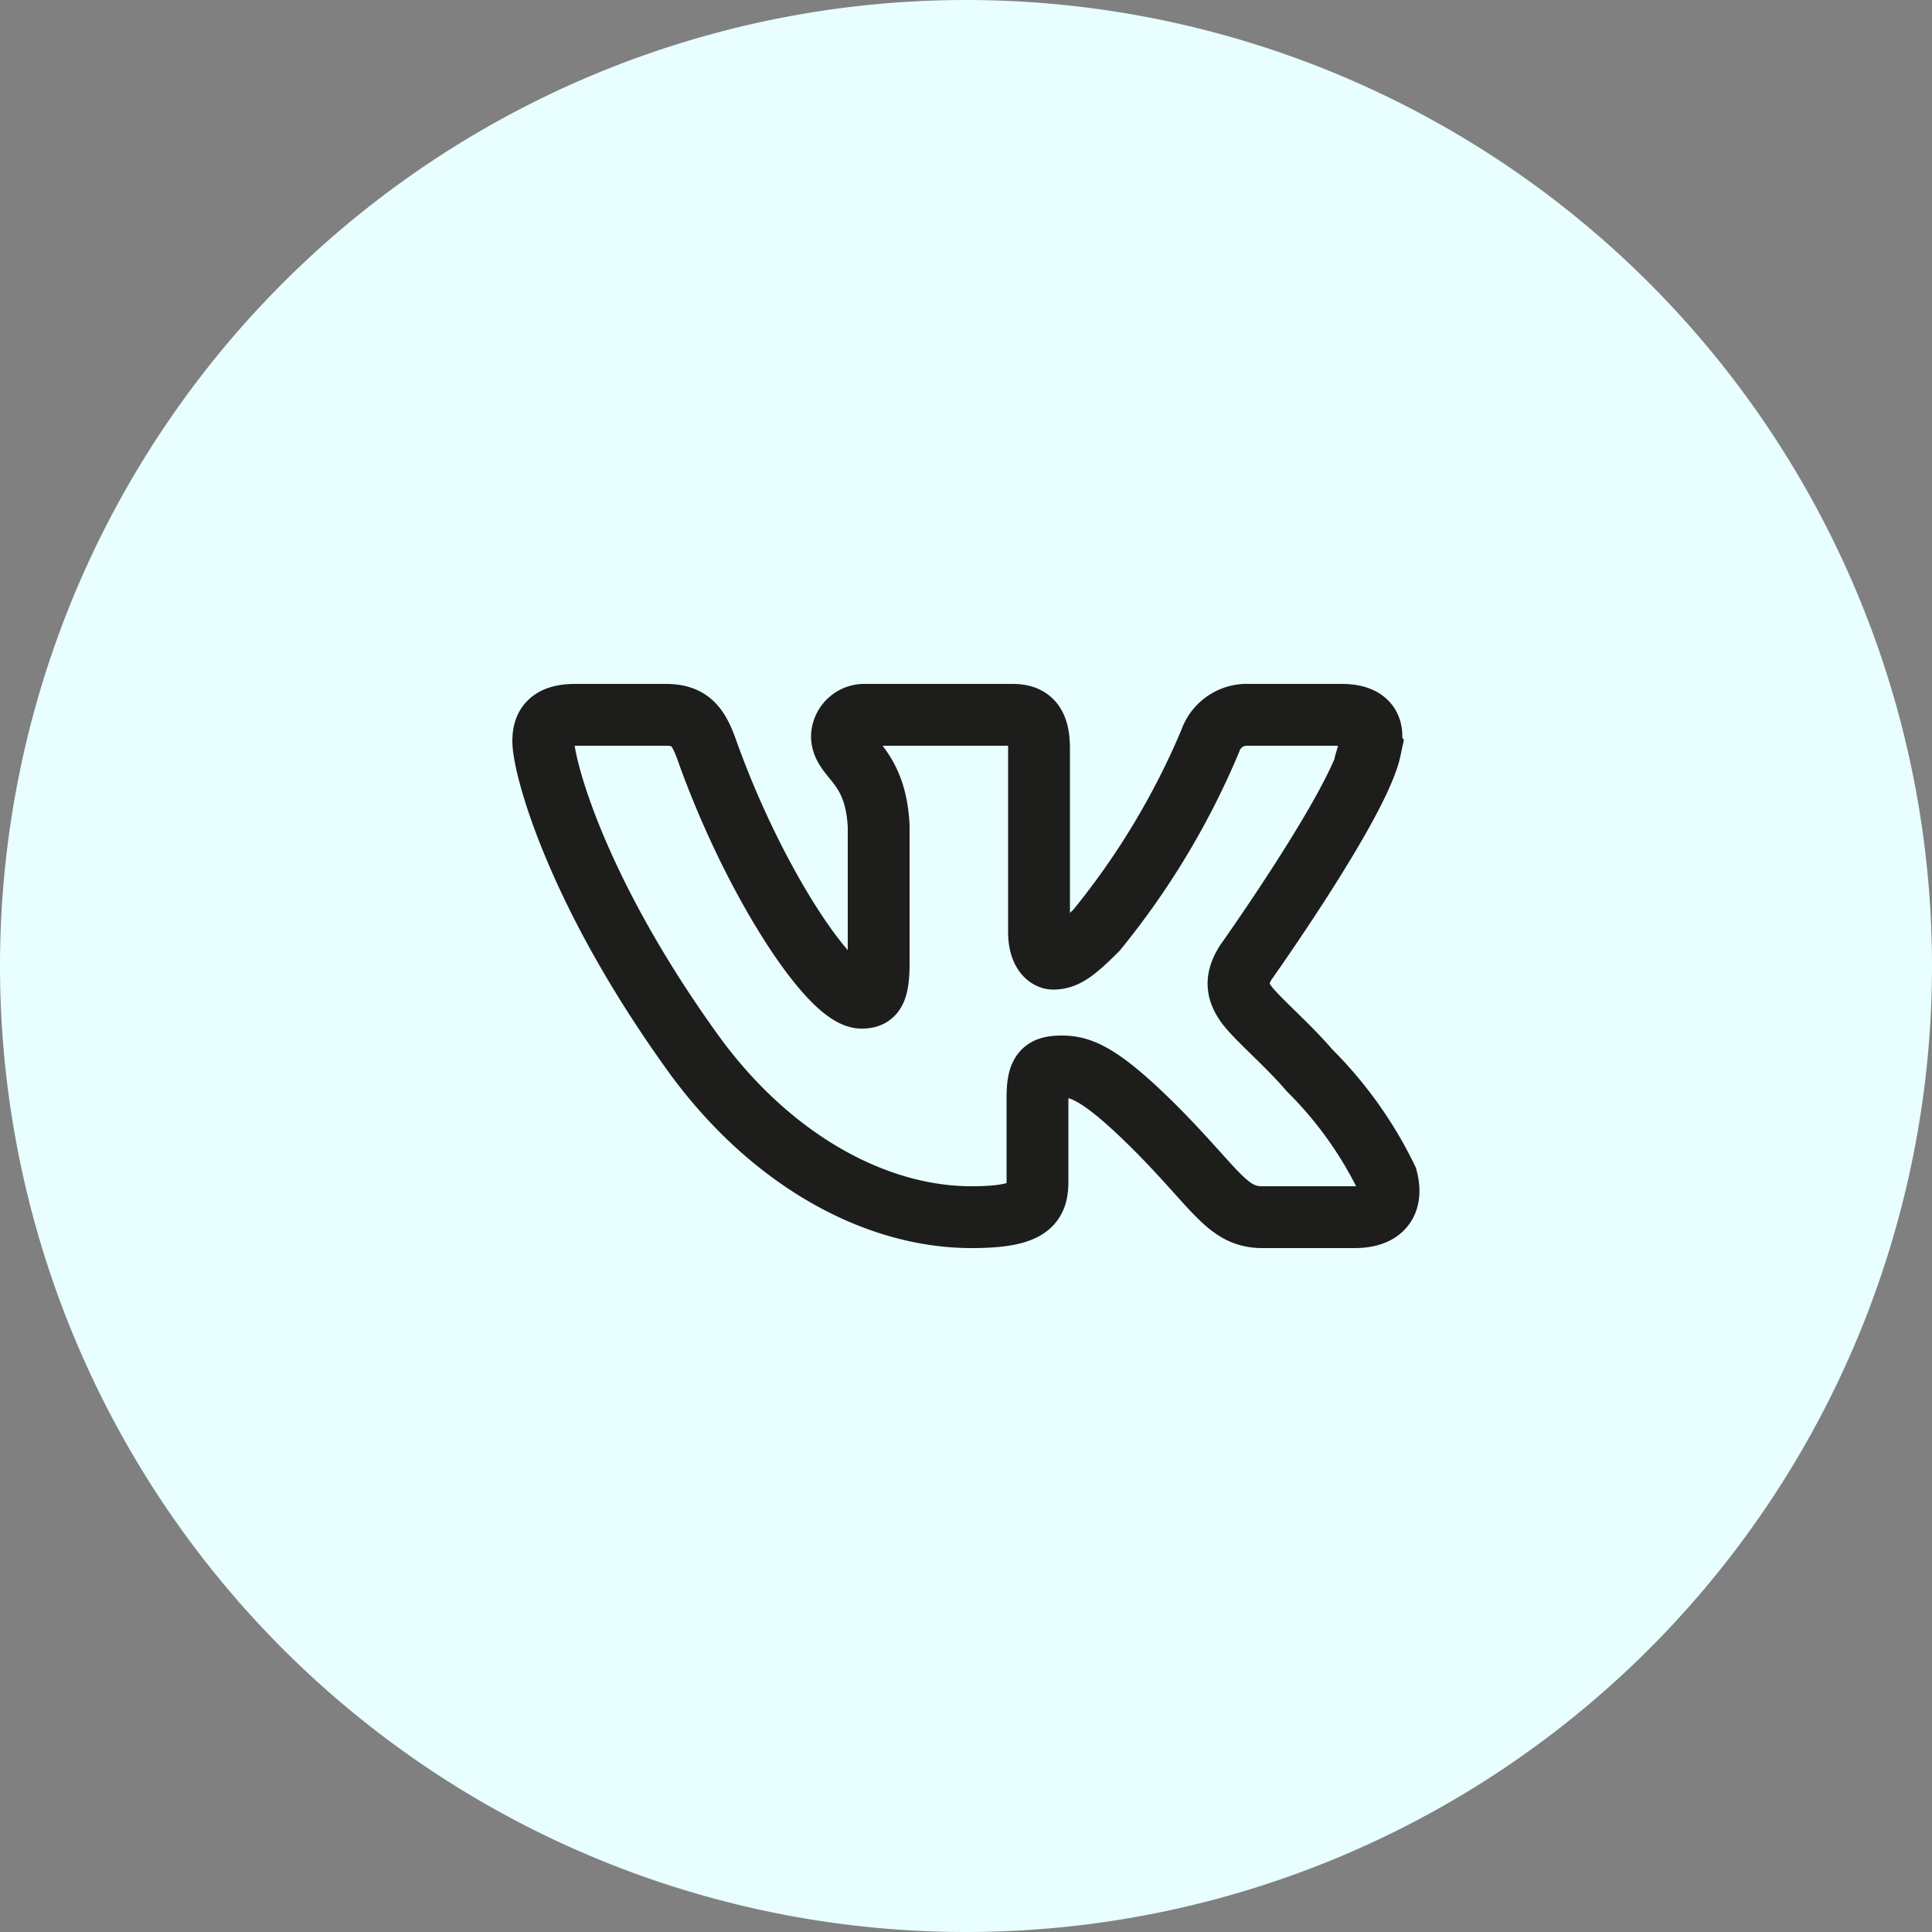
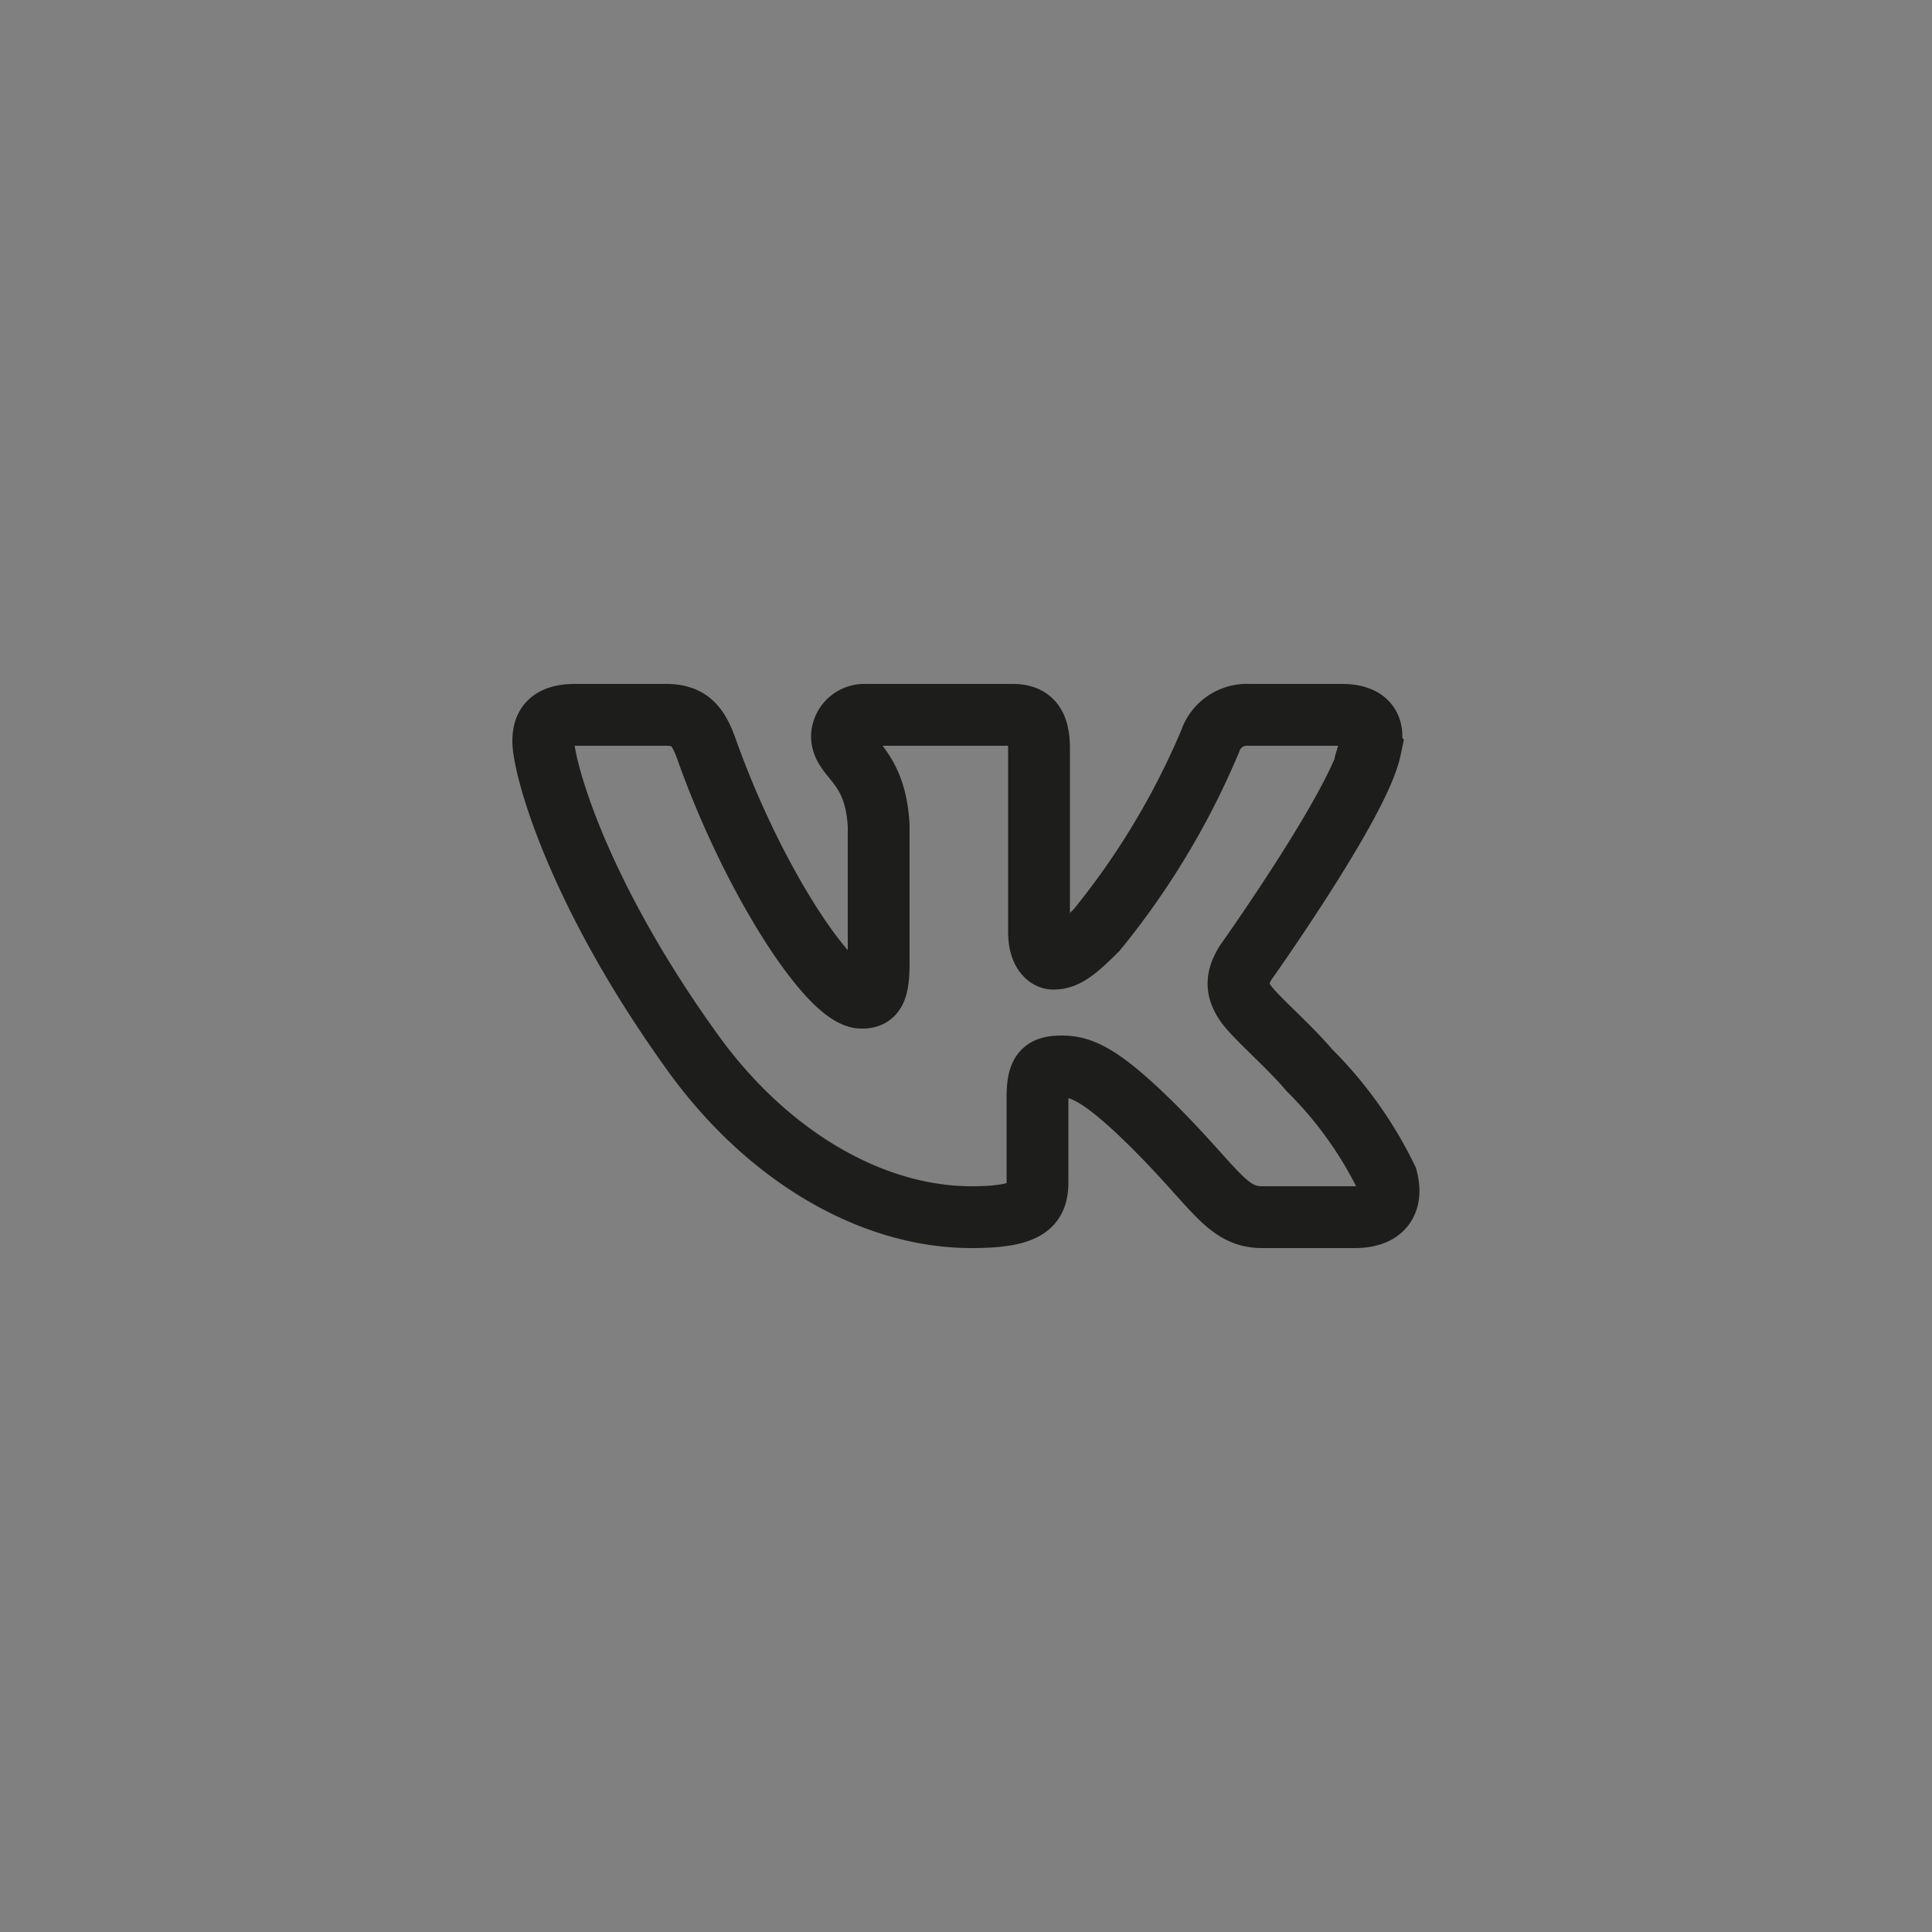
<svg xmlns="http://www.w3.org/2000/svg" id="Layer_1" data-name="Layer 1" viewBox="0 0 50 50">
  <rect x="0" y="0" width="50" height="50" fill="#808080" stroke="none" />
  <defs>
    <style>.cls-1{fill:#e8feff;}.cls-2{fill:none;stroke:#1d1d1b;stroke-miterlimit:10;stroke-width:1.6px;fill-rule:evenodd;}</style>
  </defs>
-   <path class="cls-1" d="M25,0h0A25,25,0,0,1,50,25h0A25,25,0,0,1,25,50h0A25,25,0,0,1,0,25H0A25,25,0,0,1,25,0Z" transform="translate(0 0)" />
  <path id="path4" class="cls-2" d="M35.44,19.38c.15-.51,0-.88-.72-.88h-2.4a1,1,0,0,0-1,.68,20,20,0,0,1-2.94,4.89c-.56.56-.81.74-1.12.74-.15,0-.37-.18-.37-.69V19.38c0-.61-.18-.88-.68-.88H22.4a.58.58,0,0,0-.61.55c0,.58.87.71.95,2.33v3.53c0,.77-.13.91-.44.91-.81,0-2.79-3-4-6.39-.23-.66-.46-.93-1.07-.93H14.88c-.69,0-.82.32-.82.68,0,.63.81,3.78,3.78,7.94,2,2.84,4.76,4.38,7.3,4.38,1.52,0,1.71-.34,1.71-.93V28.42c0-.68.14-.82.63-.82s1,.18,2.38,1.55c1.62,1.62,1.89,2.35,2.81,2.35h2.39c.68,0,1-.34.83-1a10.27,10.27,0,0,0-2-2.8c-.56-.66-1.4-1.37-1.65-1.73s-.25-.66,0-1.06c0,0,2.92-4.11,3.22-5.51Z" transform="translate(0 0)" />
</svg>